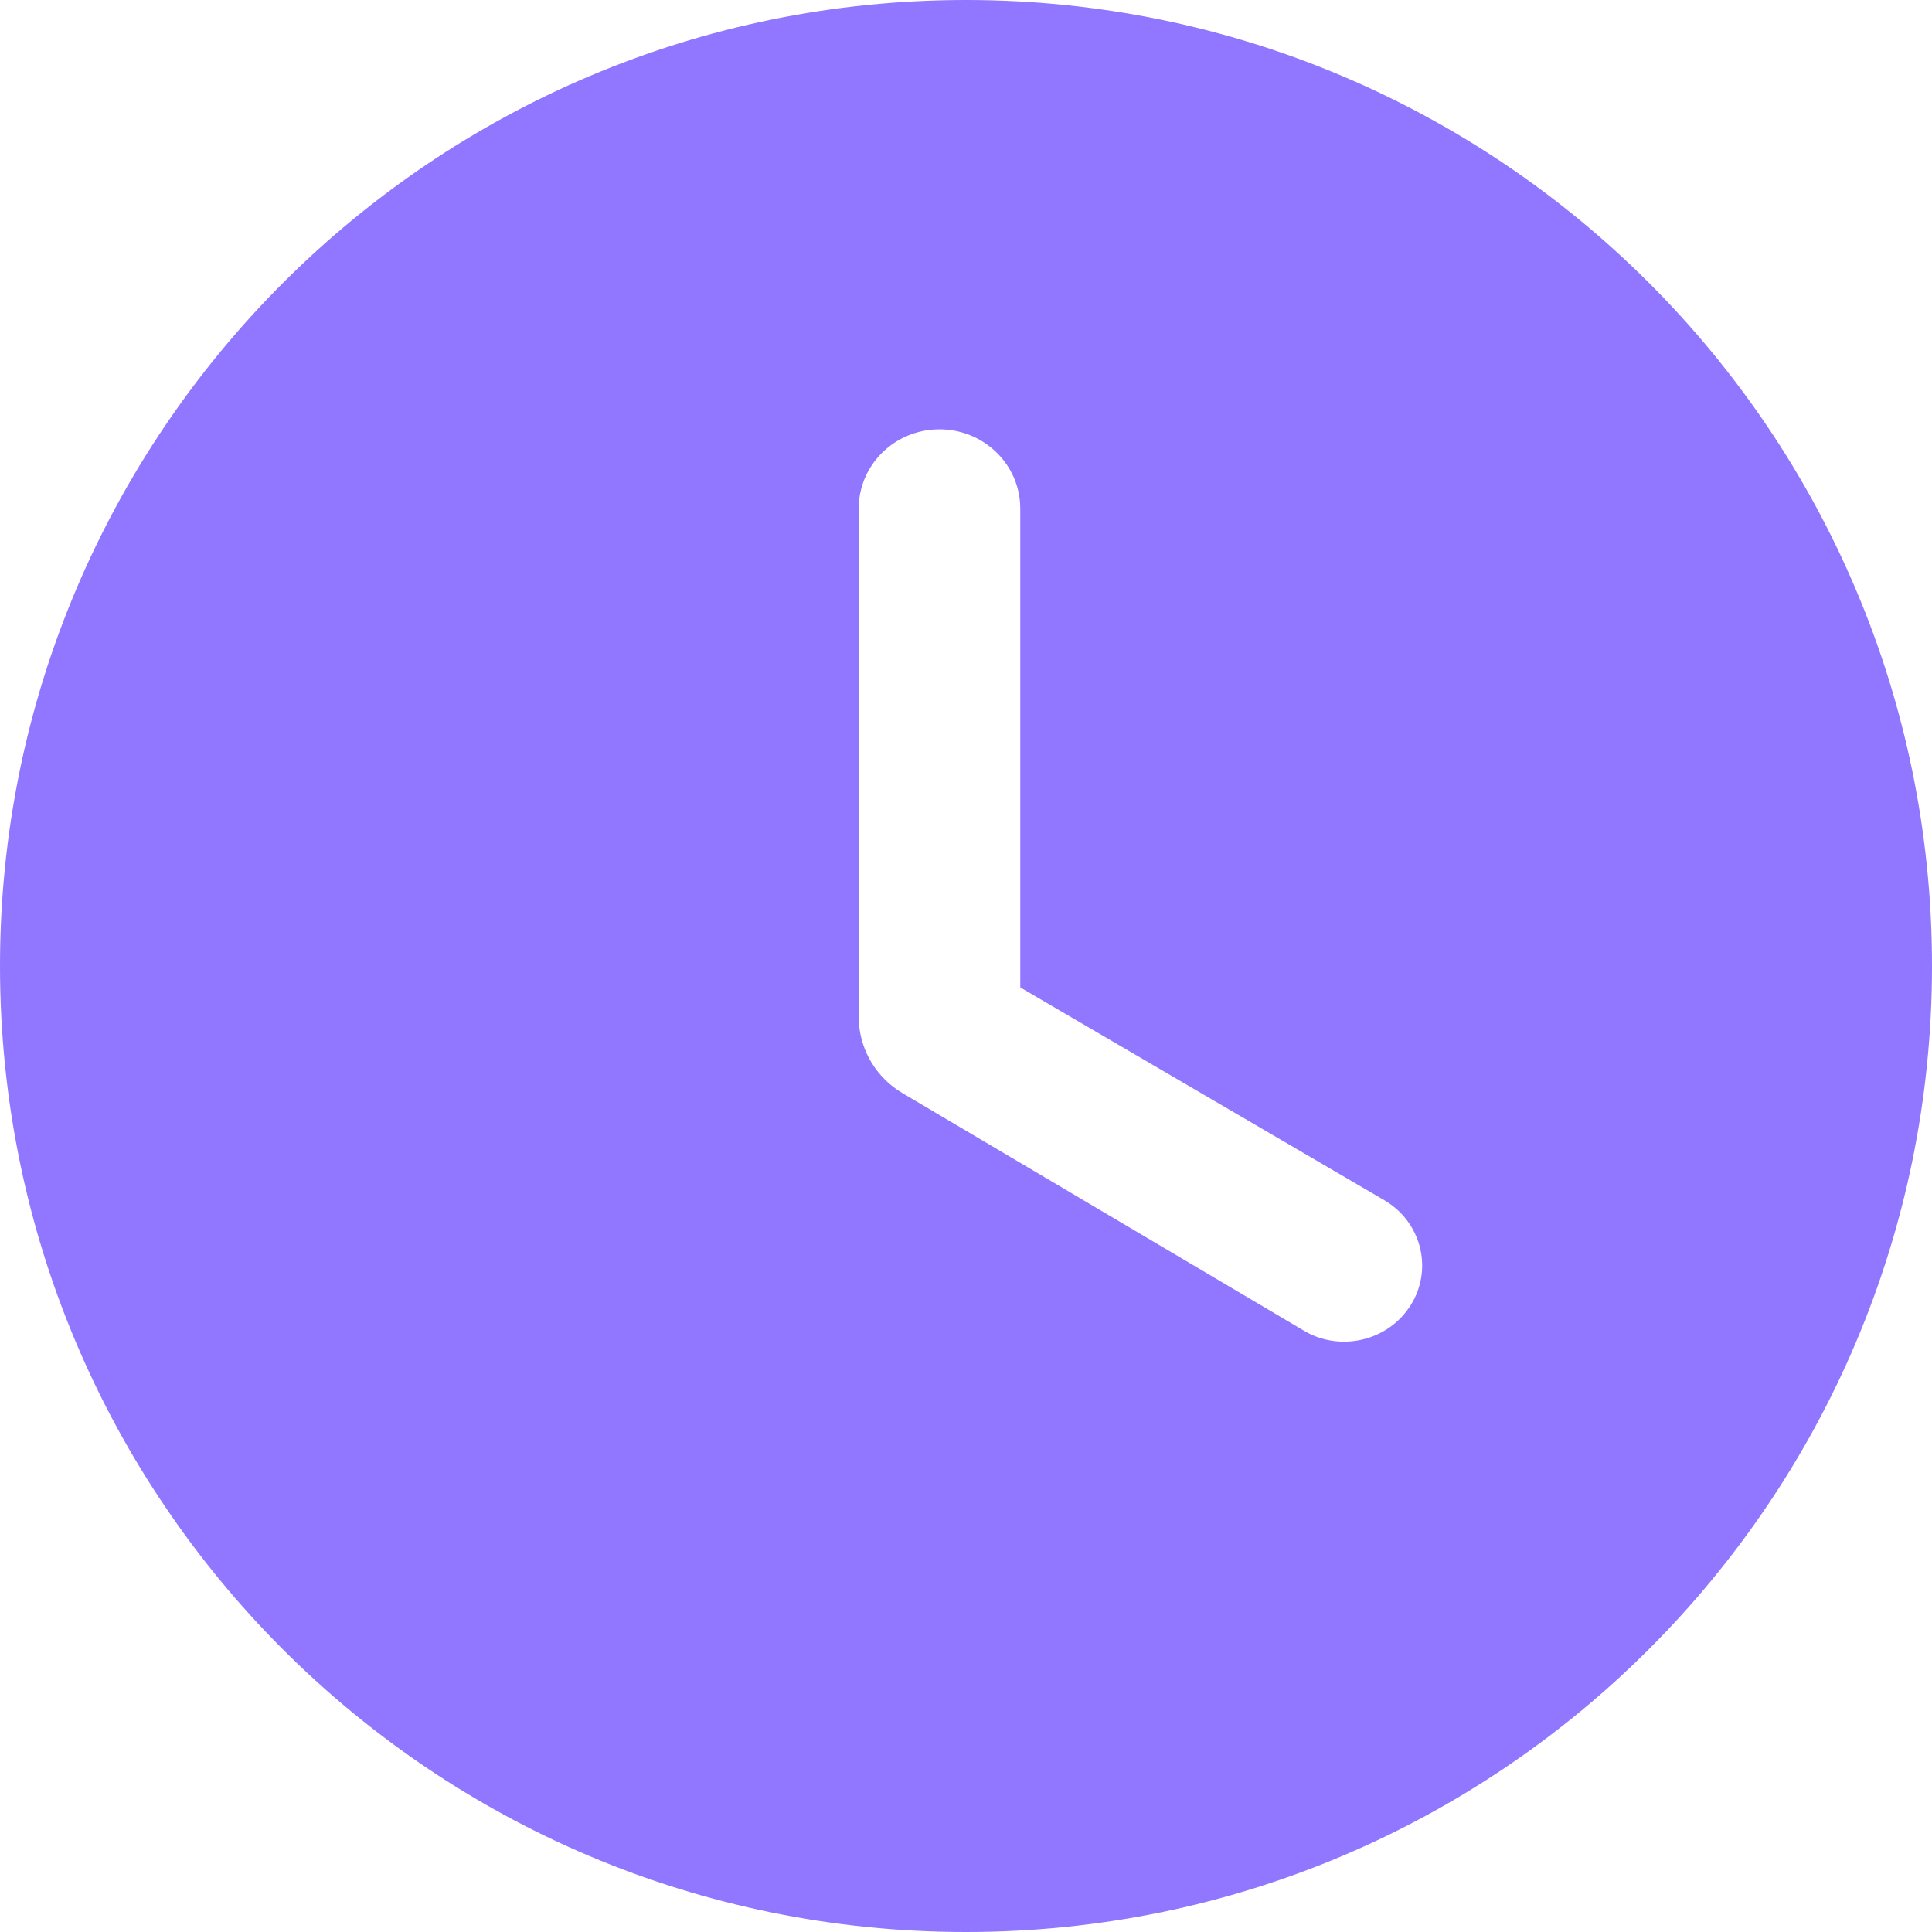
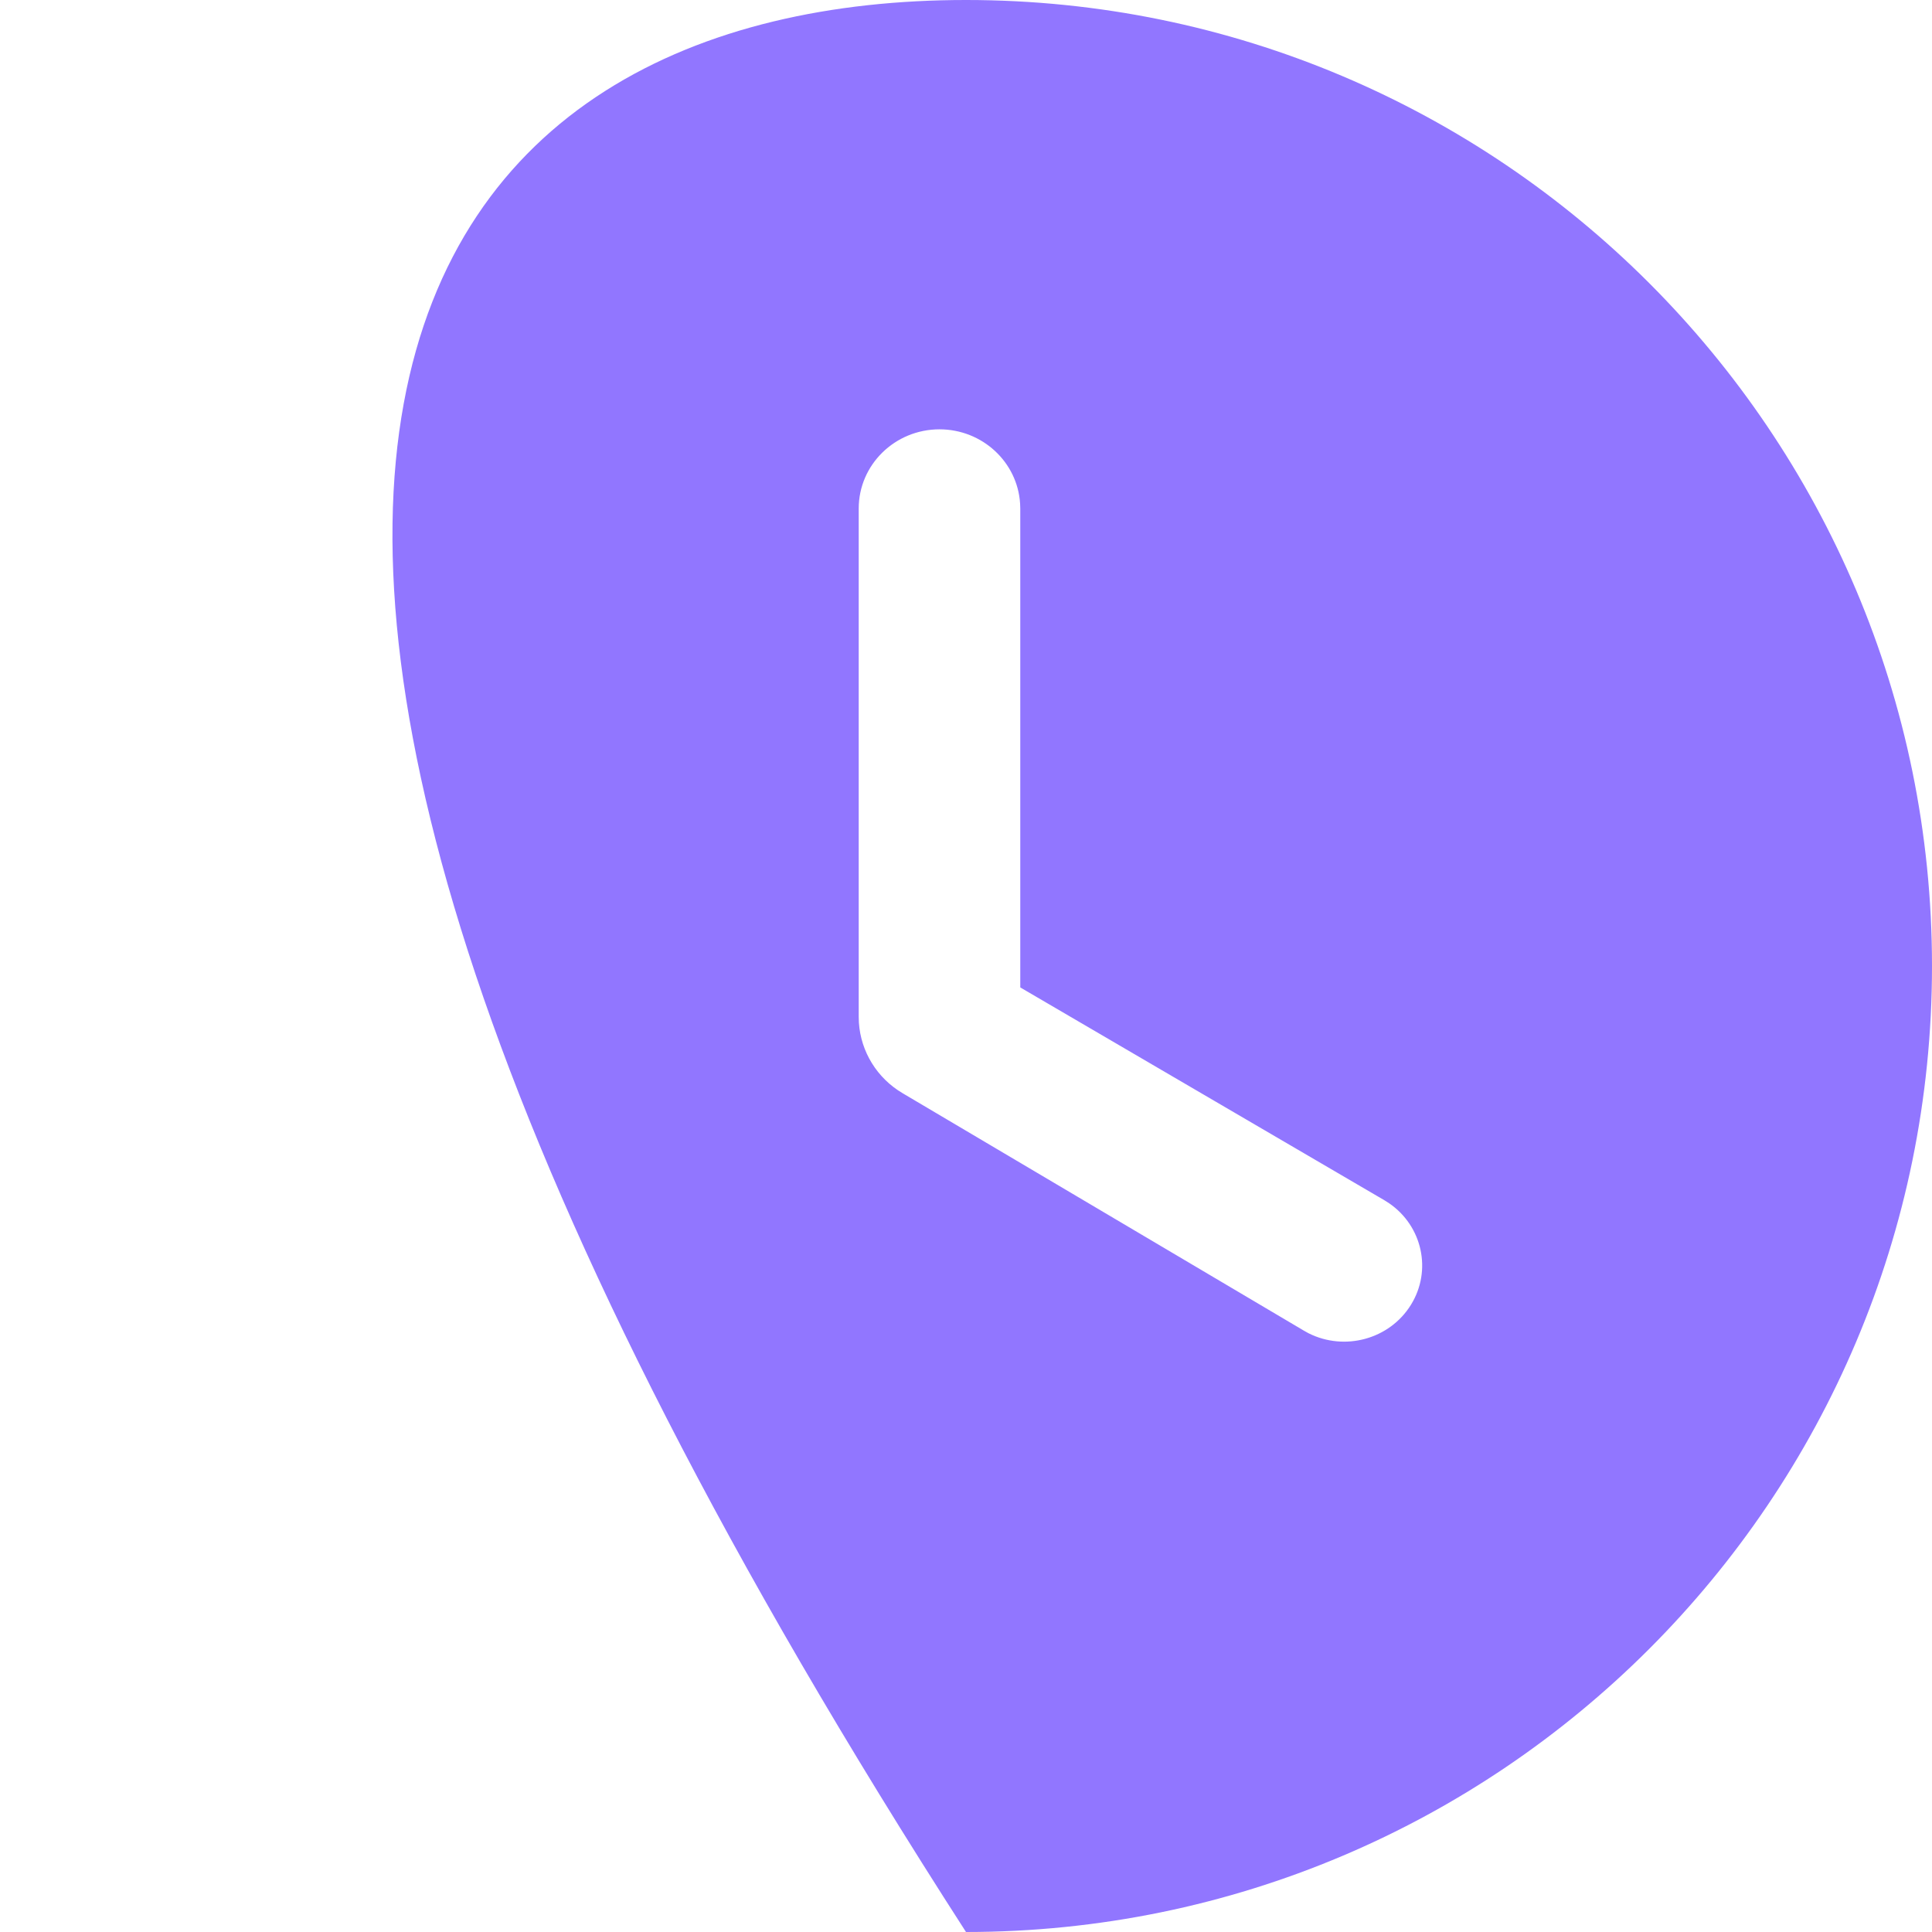
<svg xmlns="http://www.w3.org/2000/svg" fill="none" height="100%" overflow="visible" preserveAspectRatio="none" style="display: block;" viewBox="0 0 32 32" width="100%">
-   <path d="M16 0C24.836 1.75727e-07 32 7.164 32 16C32 24.836 24.836 32 16 32C7.147 32 2.10311e-07 24.836 0 16C0 7.164 7.164 0 16 0ZM15.56 7.111C14.821 7.112 14.223 7.699 14.223 8.423V16.842L14.226 16.939C14.258 17.419 14.526 17.857 14.95 18.107L21.595 22.039L21.672 22.082C22.271 22.384 23.016 22.184 23.37 21.611C23.722 21.042 23.558 20.308 23.01 19.931L22.93 19.88L16.899 16.355V8.423L16.896 8.34C16.853 7.654 16.271 7.111 15.56 7.111Z" fill="#9176FF" id="shape" />
+   <path d="M16 0C24.836 1.75727e-07 32 7.164 32 16C32 24.836 24.836 32 16 32C0 7.164 7.164 0 16 0ZM15.56 7.111C14.821 7.112 14.223 7.699 14.223 8.423V16.842L14.226 16.939C14.258 17.419 14.526 17.857 14.95 18.107L21.595 22.039L21.672 22.082C22.271 22.384 23.016 22.184 23.37 21.611C23.722 21.042 23.558 20.308 23.01 19.931L22.93 19.88L16.899 16.355V8.423L16.896 8.34C16.853 7.654 16.271 7.111 15.56 7.111Z" fill="#9176FF" id="shape" />
</svg>